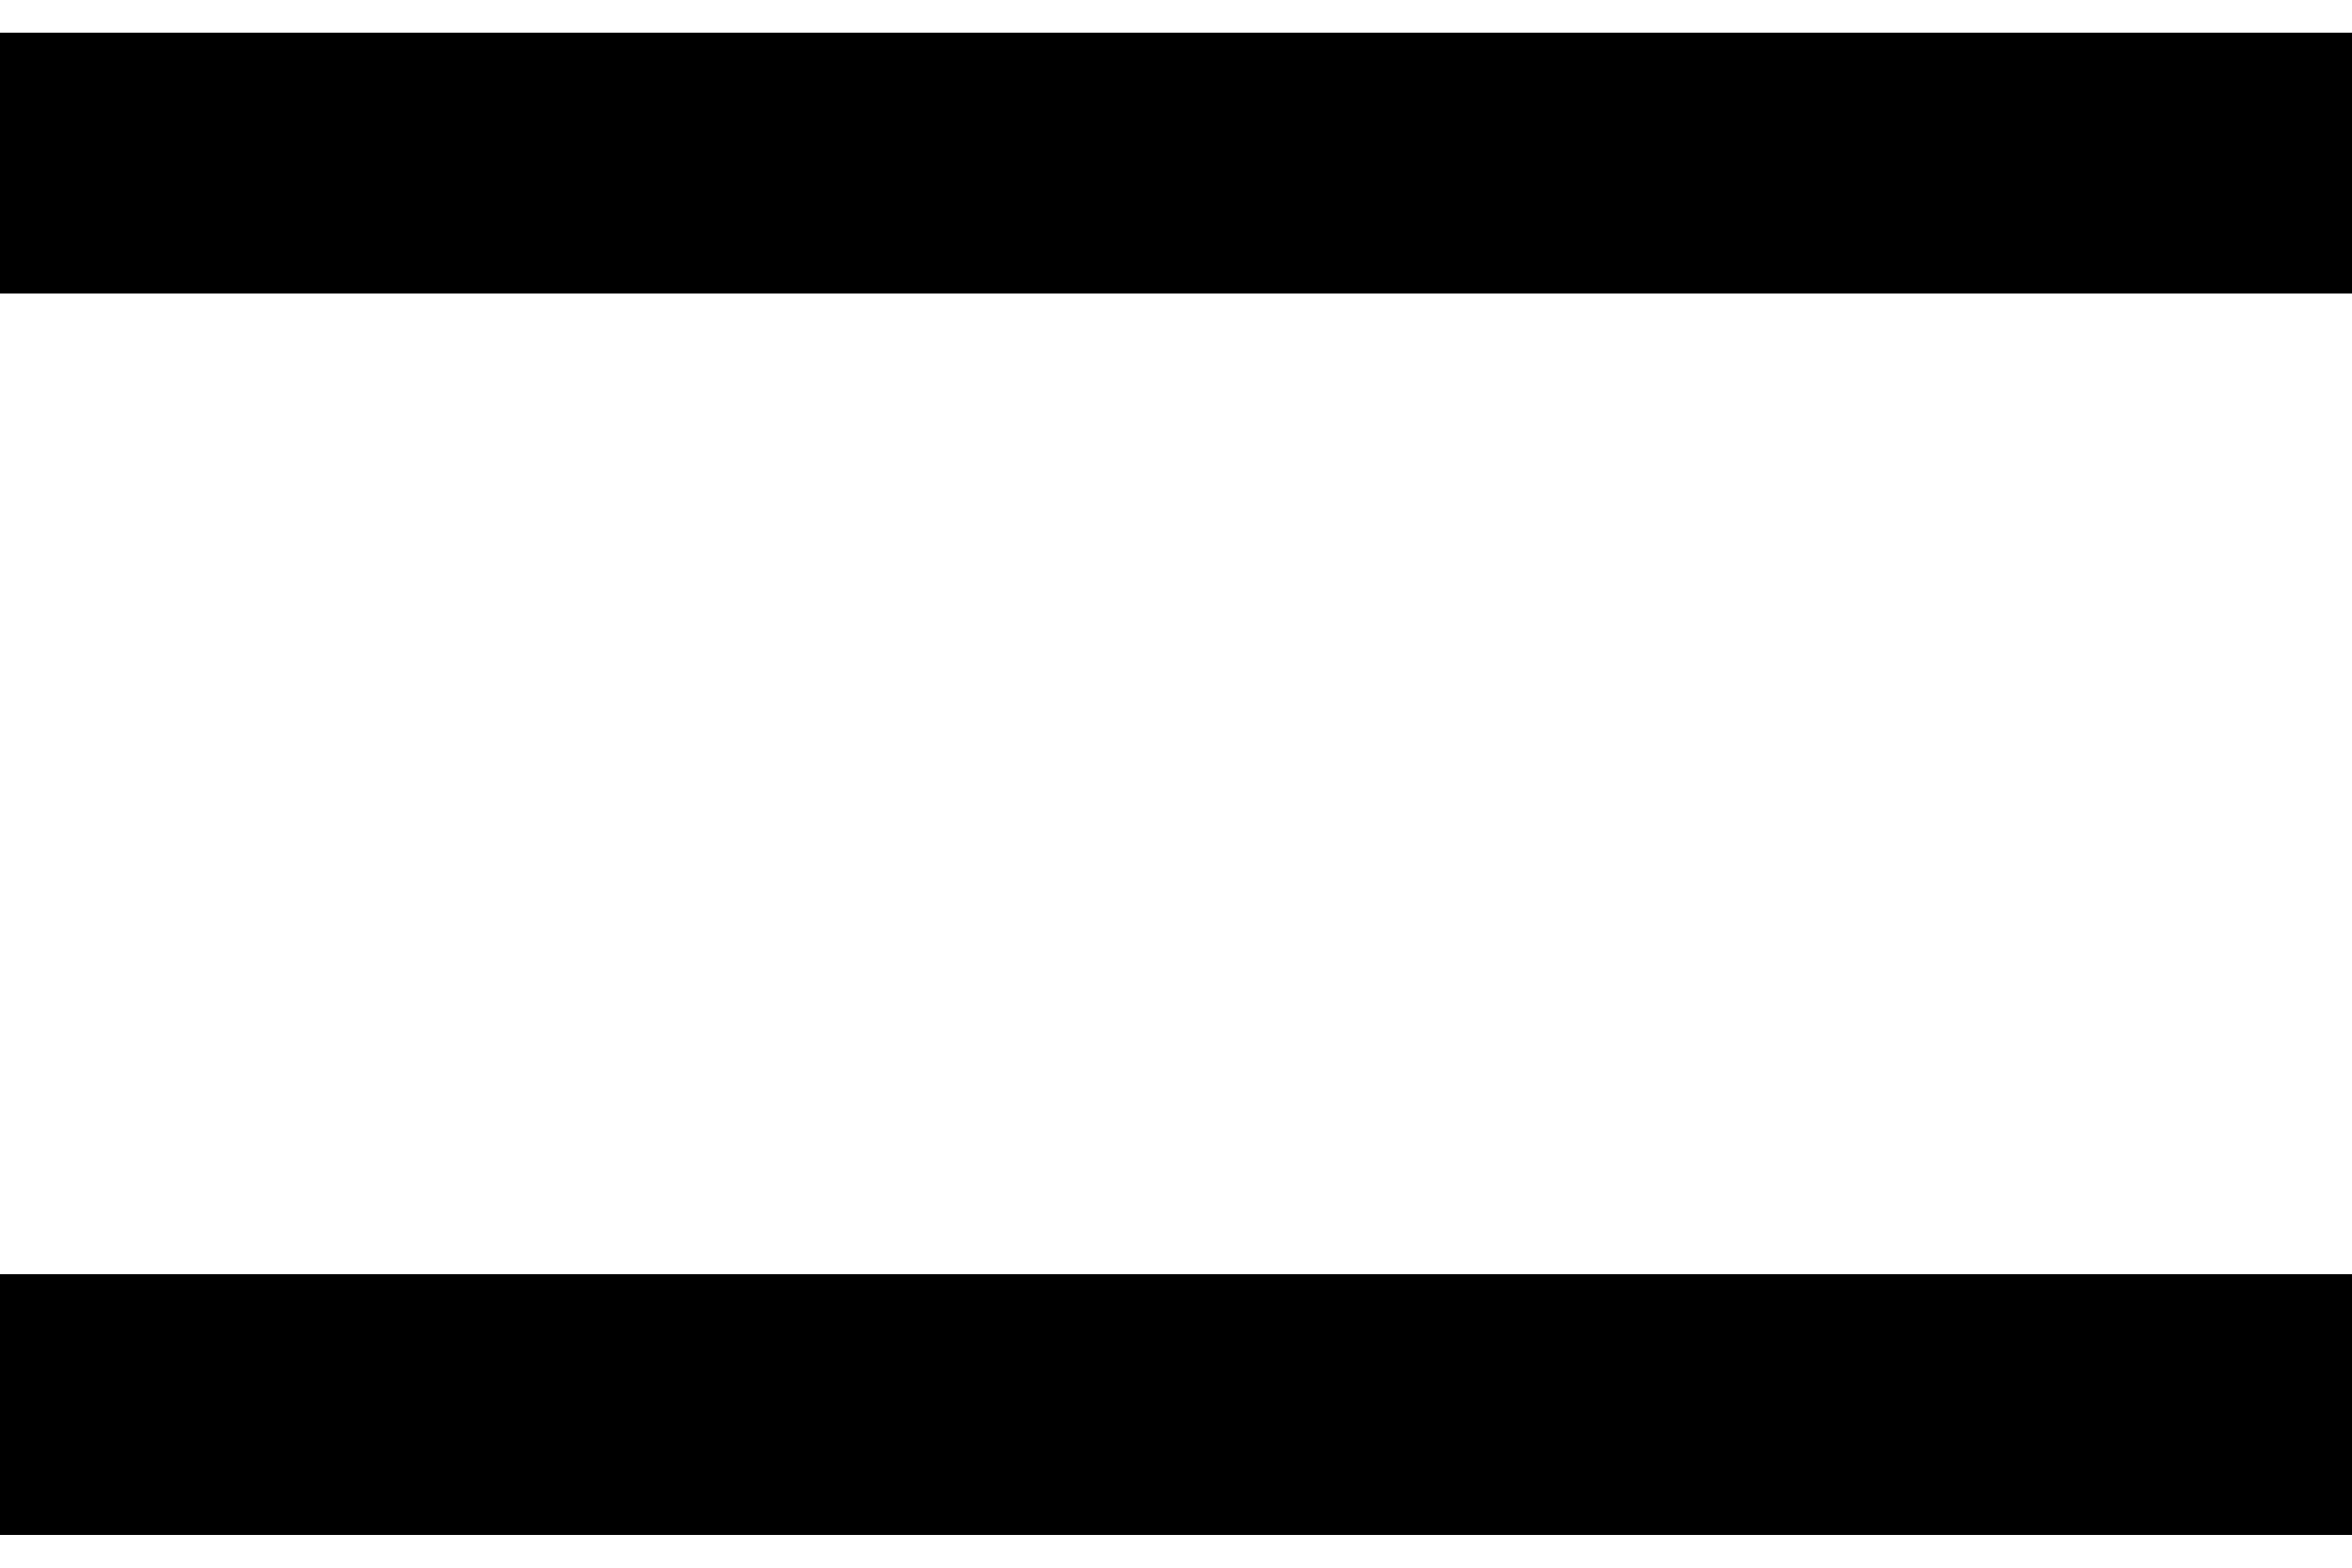
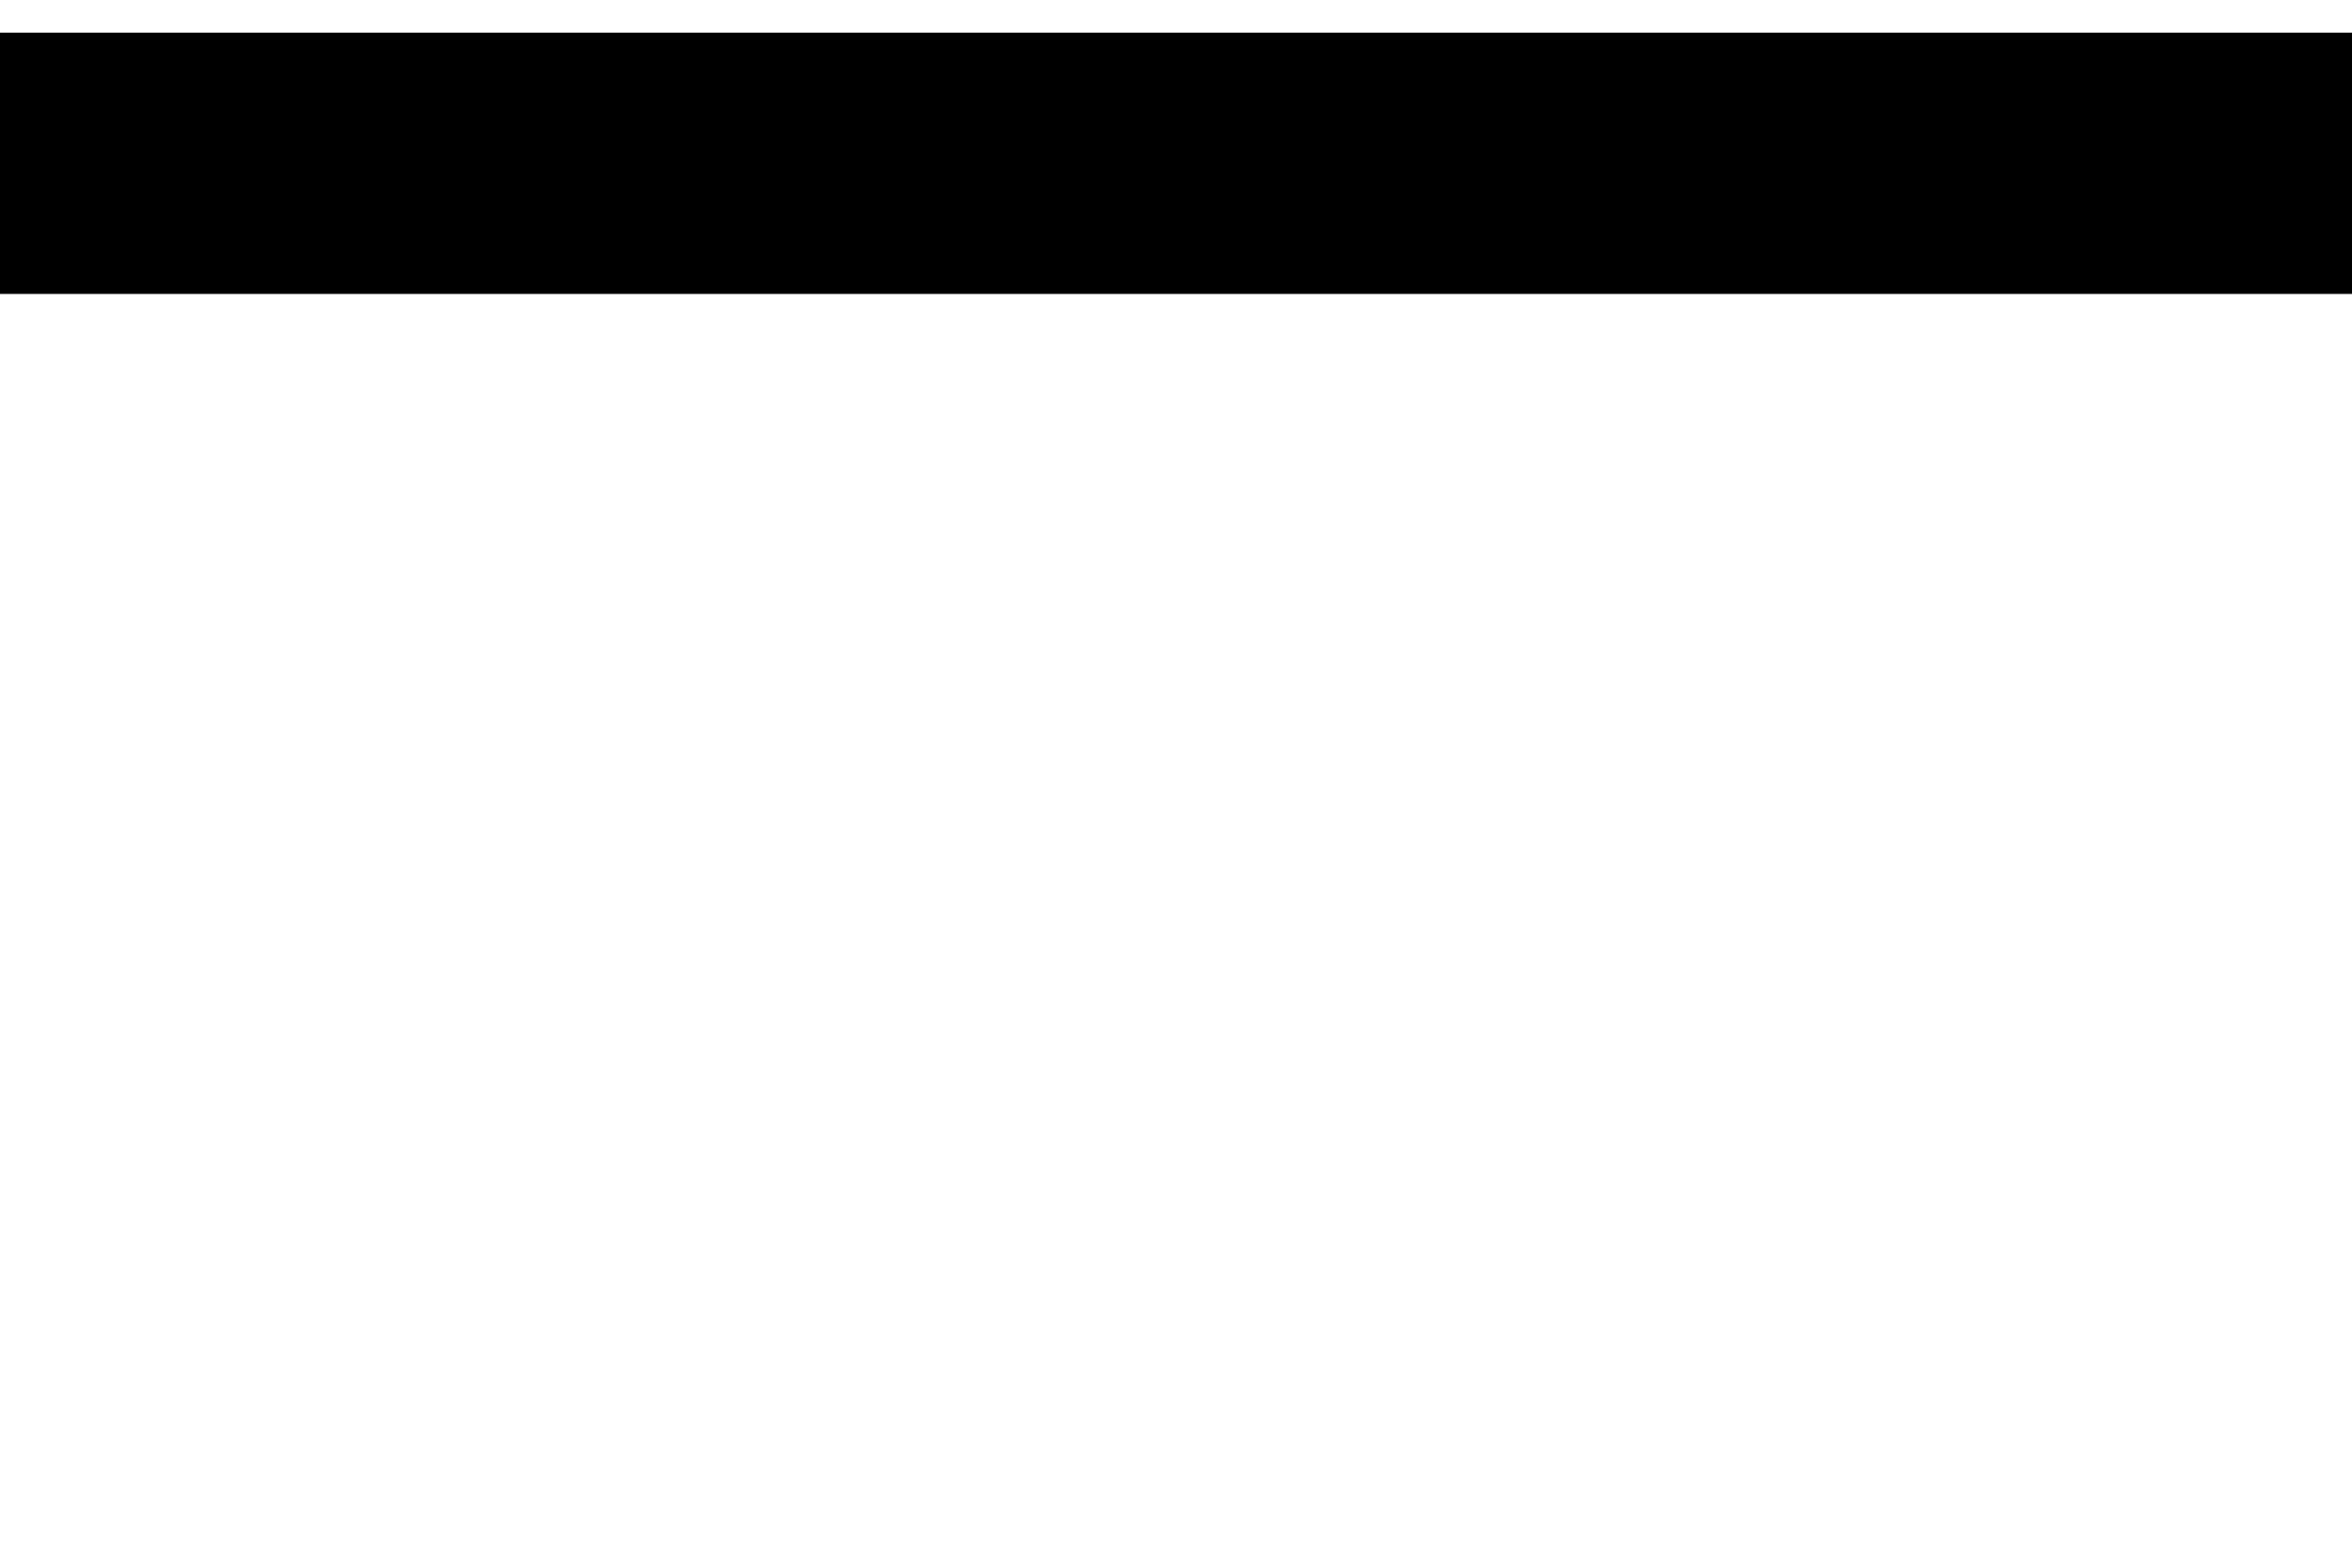
<svg xmlns="http://www.w3.org/2000/svg" width="18" height="12" viewBox="0 0 18 12" fill="none">
  <g id="Group 118">
    <path id="Line 14 (Stroke)" fill-rule="evenodd" clip-rule="evenodd" d="M18 2.25H0V0.25H18V2.25Z" fill="black" />
-     <path id="Line 14 (Stroke)_2" fill-rule="evenodd" clip-rule="evenodd" d="M18 11.75H0V9.75H18V11.75Z" fill="black" />
  </g>
</svg>